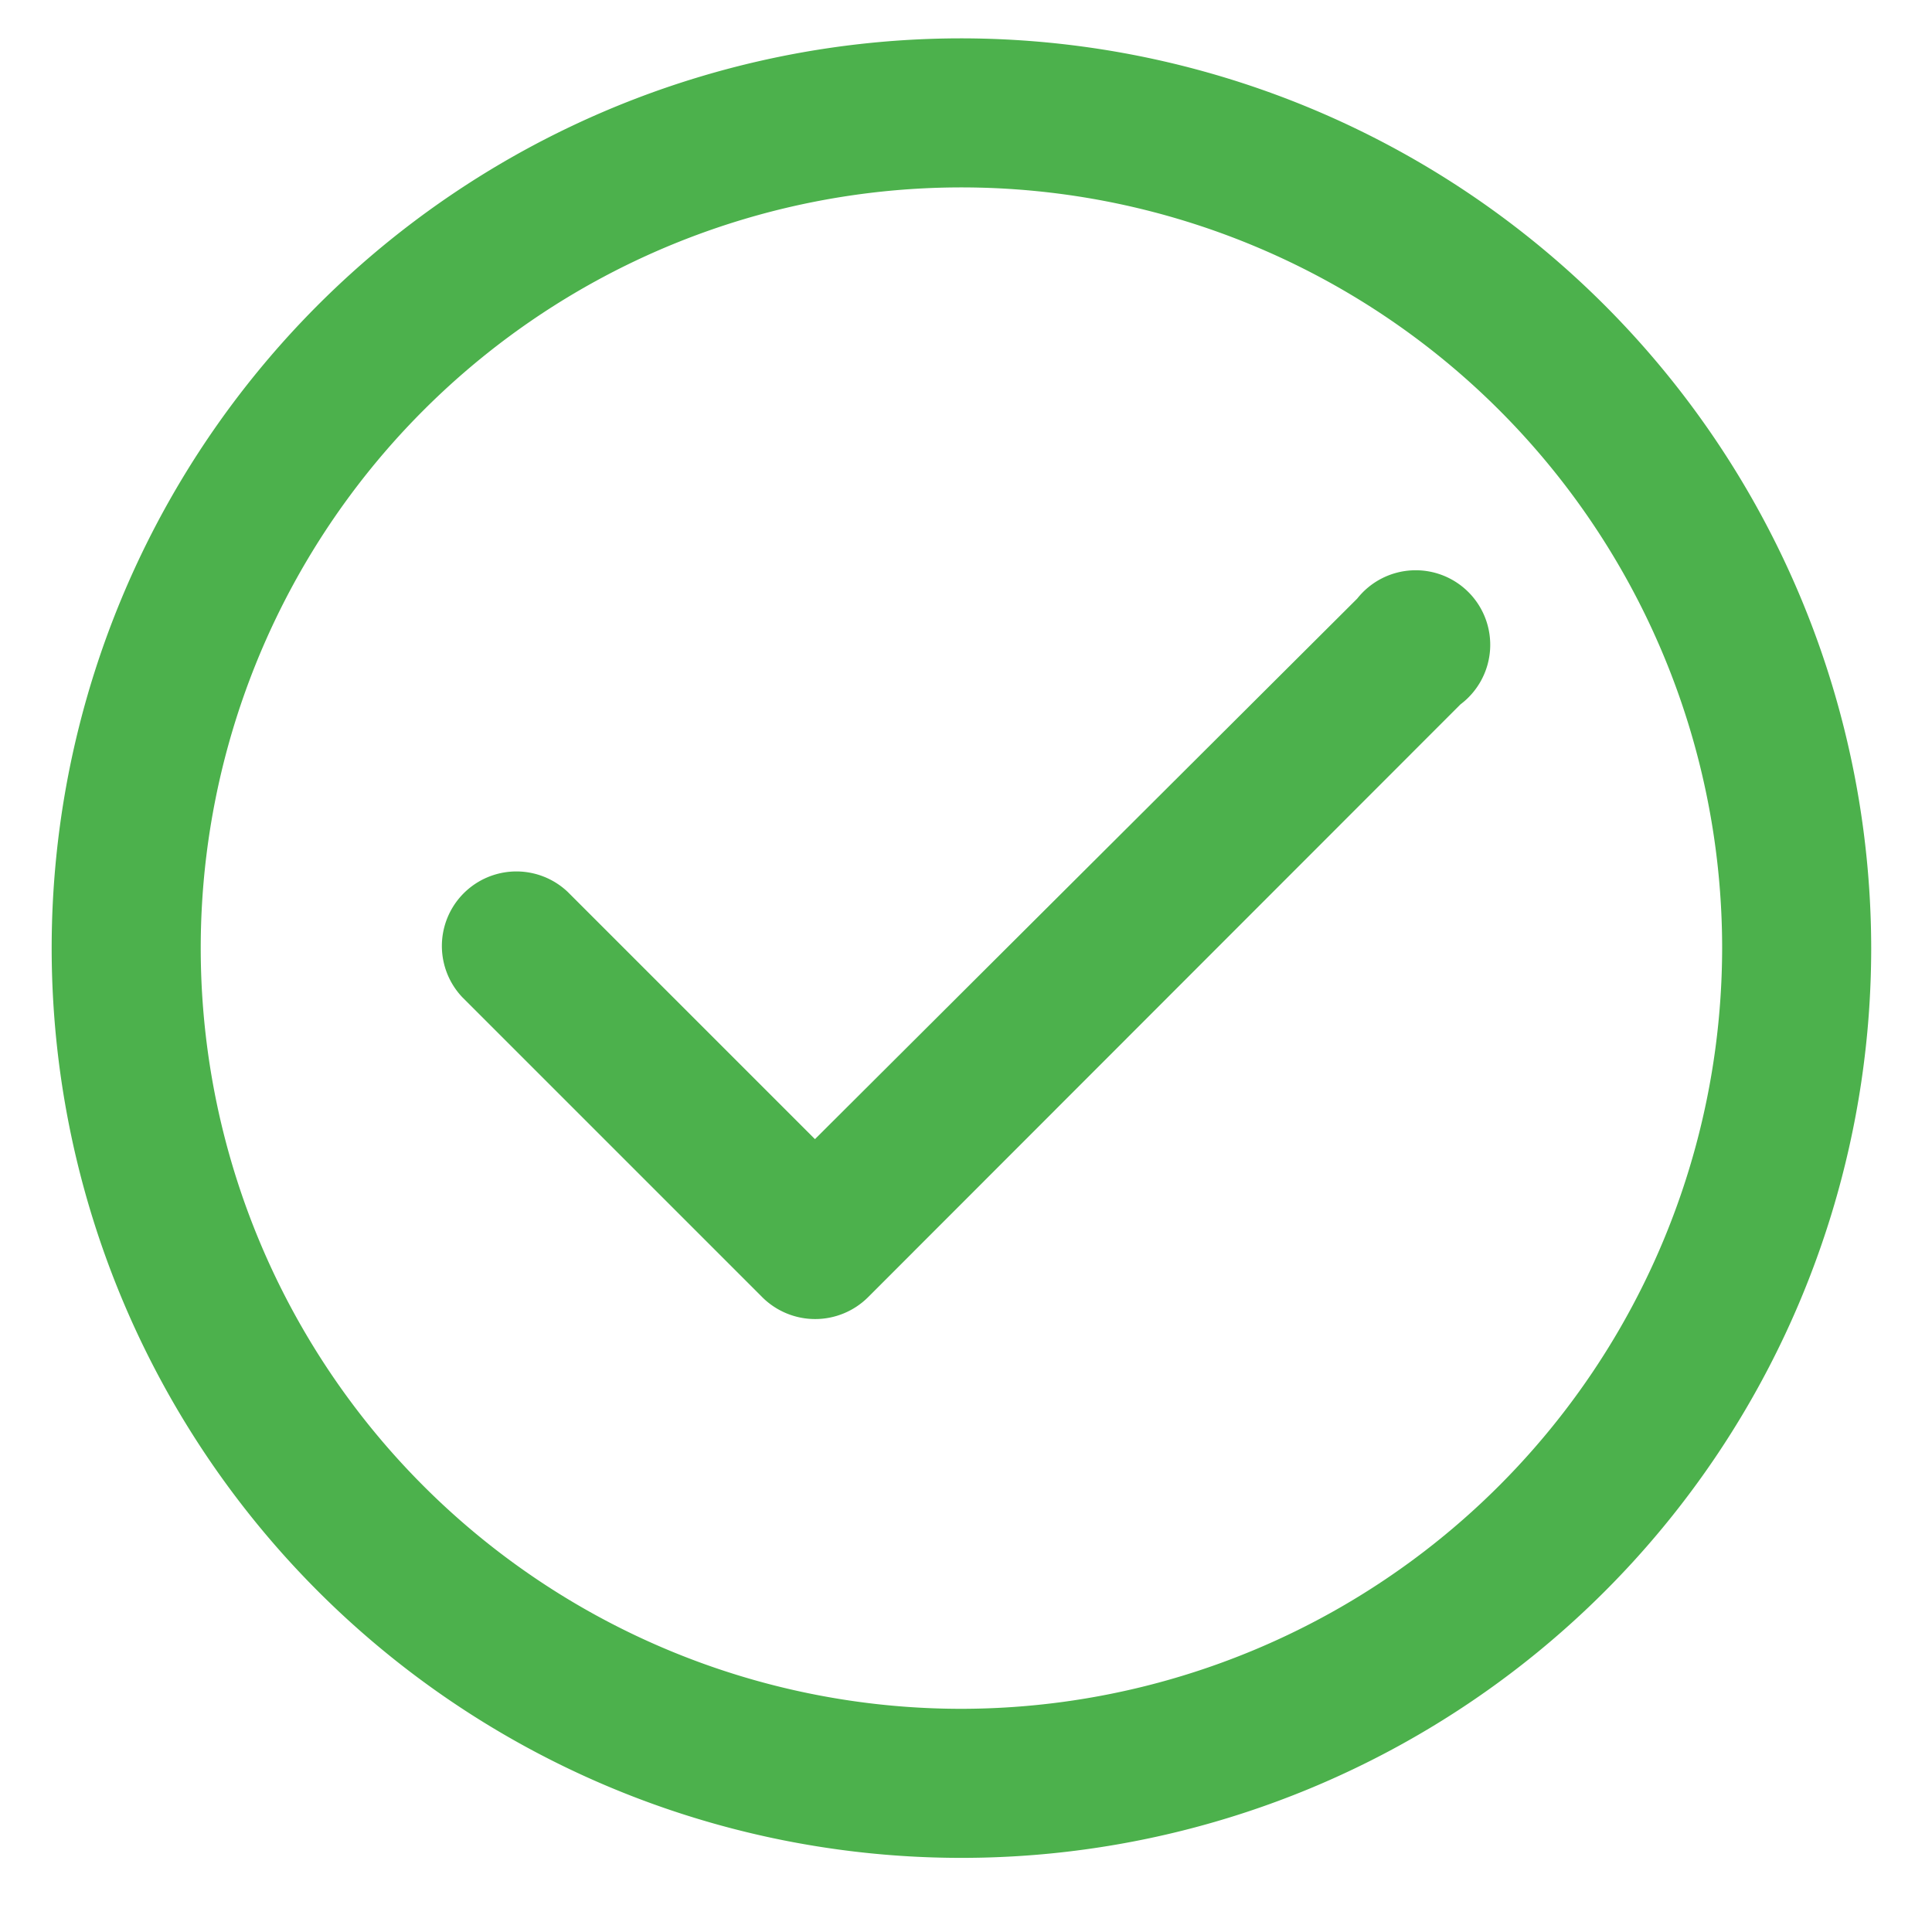
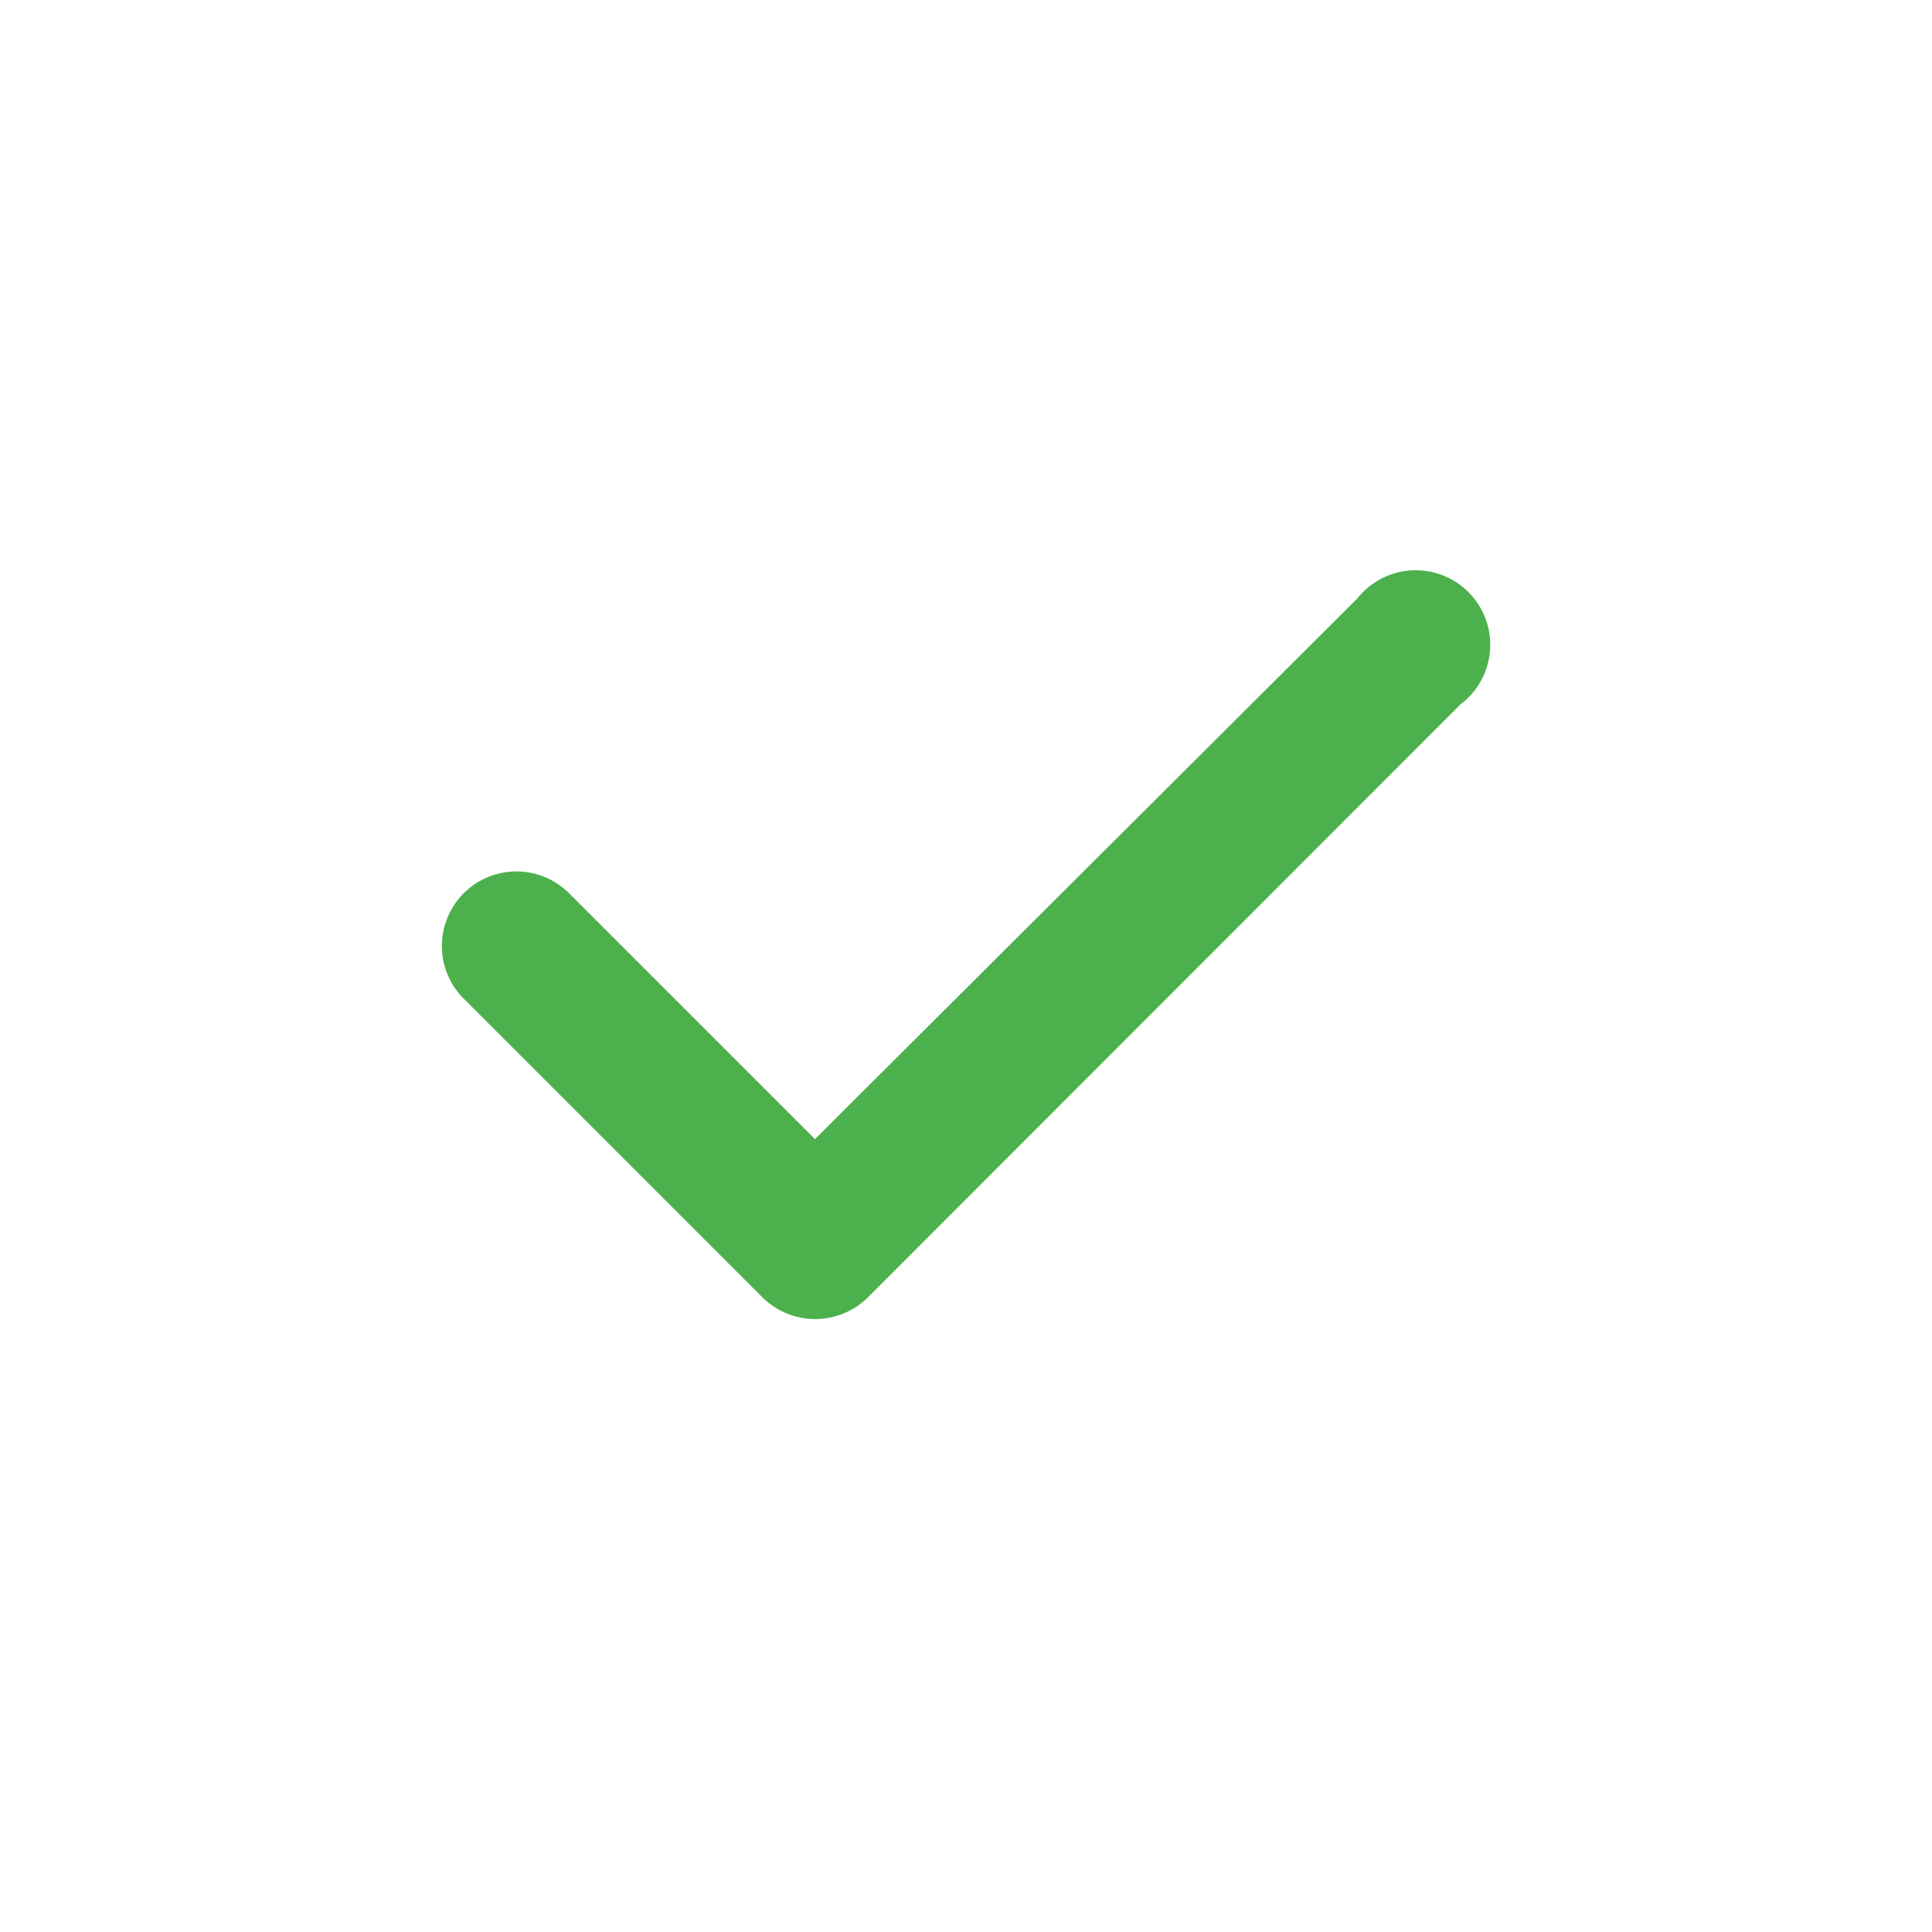
<svg xmlns="http://www.w3.org/2000/svg" xmlns:ns1="http://www.inkscape.org/namespaces/inkscape" xmlns:ns2="http://sodipodi.sourceforge.net/DTD/sodipodi-0.dtd" width="100" height="100" data-name="Layer 1" id="svg2" version="1.1" ns1:version="0.91 r13725" ns2:docname="ok.svg">
  <ns2:namedview borderopacity="1" objecttolerance="10" gridtolerance="10" guidetolerance="10" ns1:pageopacity="0" ns1:pageshadow="2" ns1:window-width="1920" ns1:window-height="1047" id="namedview16" showgrid="false" ns1:zoom="2.36" ns1:cx="50" ns1:cy="50" ns1:window-x="0" ns1:window-y="14" ns1:window-maximized="1" ns1:current-layer="svg2" />
  <defs id="defs4">
    <style id="style6">.cls-1{fill:#4CB14C;}</style>
  </defs>
  <title id="title8">Artboard 1 copy 8</title>
  <g class="layer" id="g10" transform="matrix(2.217,0,0,2.217,-60.554,-59.714)">
    <title id="title12">Layer 1</title>
-     <path class="cls-1" d="M 49.76,27.83 A 21.24,21.24 0 1 0 71,49.07 21.26,21.26 0 0 0 49.76,27.83 Z m 0,39 A 17.76,17.76 0 1 1 67.52,49.07 17.78,17.78 0 0 1 49.76,66.83 Z" id="svg_1" ns1:connector-curvature="0" style="fill:#4CB14C" />
    <path class="cls-1" d="M 59,40.91 46.34,53.53 40.57,47.76 a 1.74,1.74 0 0 0 -2.46,2.46 l 7,7 a 1.75,1.75 0 0 0 2.47,0 L 61.41,43.38 A 1.74,1.74 0 1 0 59,40.91 Z" id="svg_2" ns1:connector-curvature="0" style="fill:#4CB14C" />
  </g>
</svg>